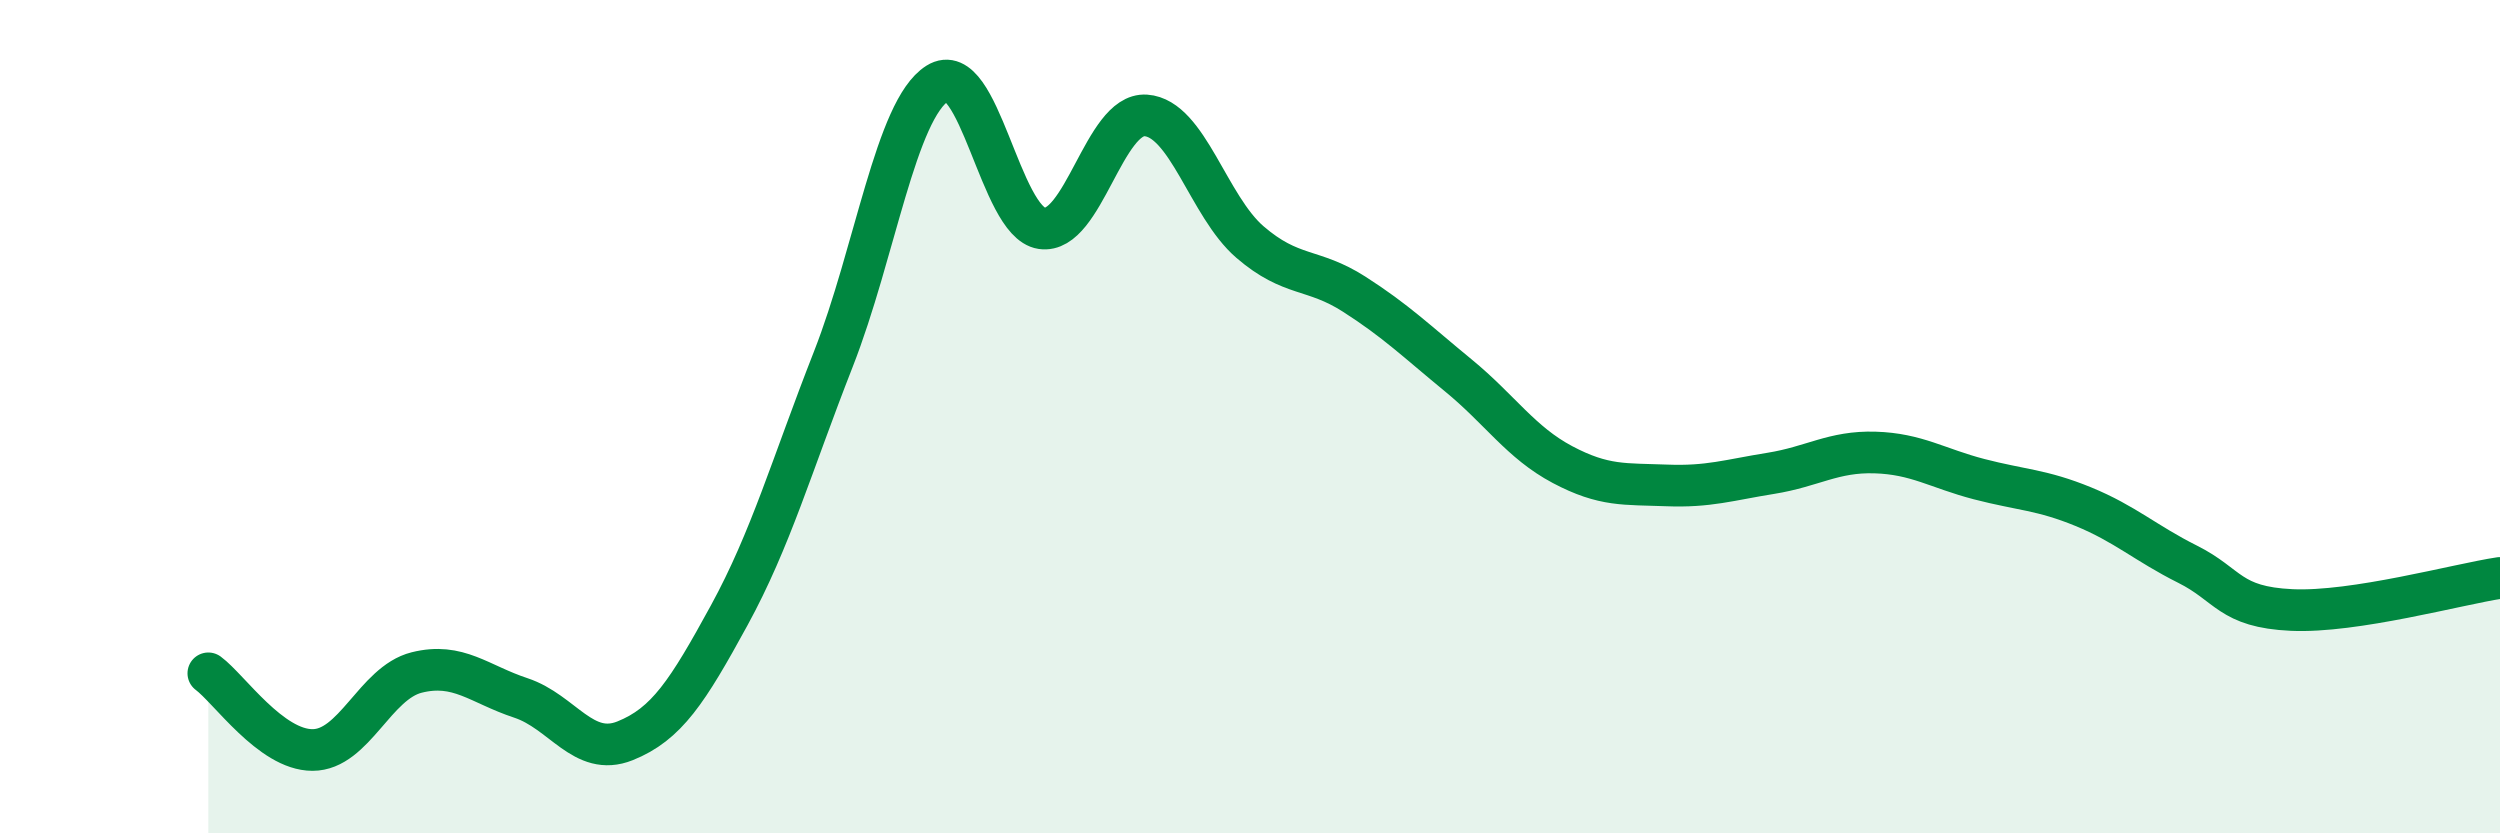
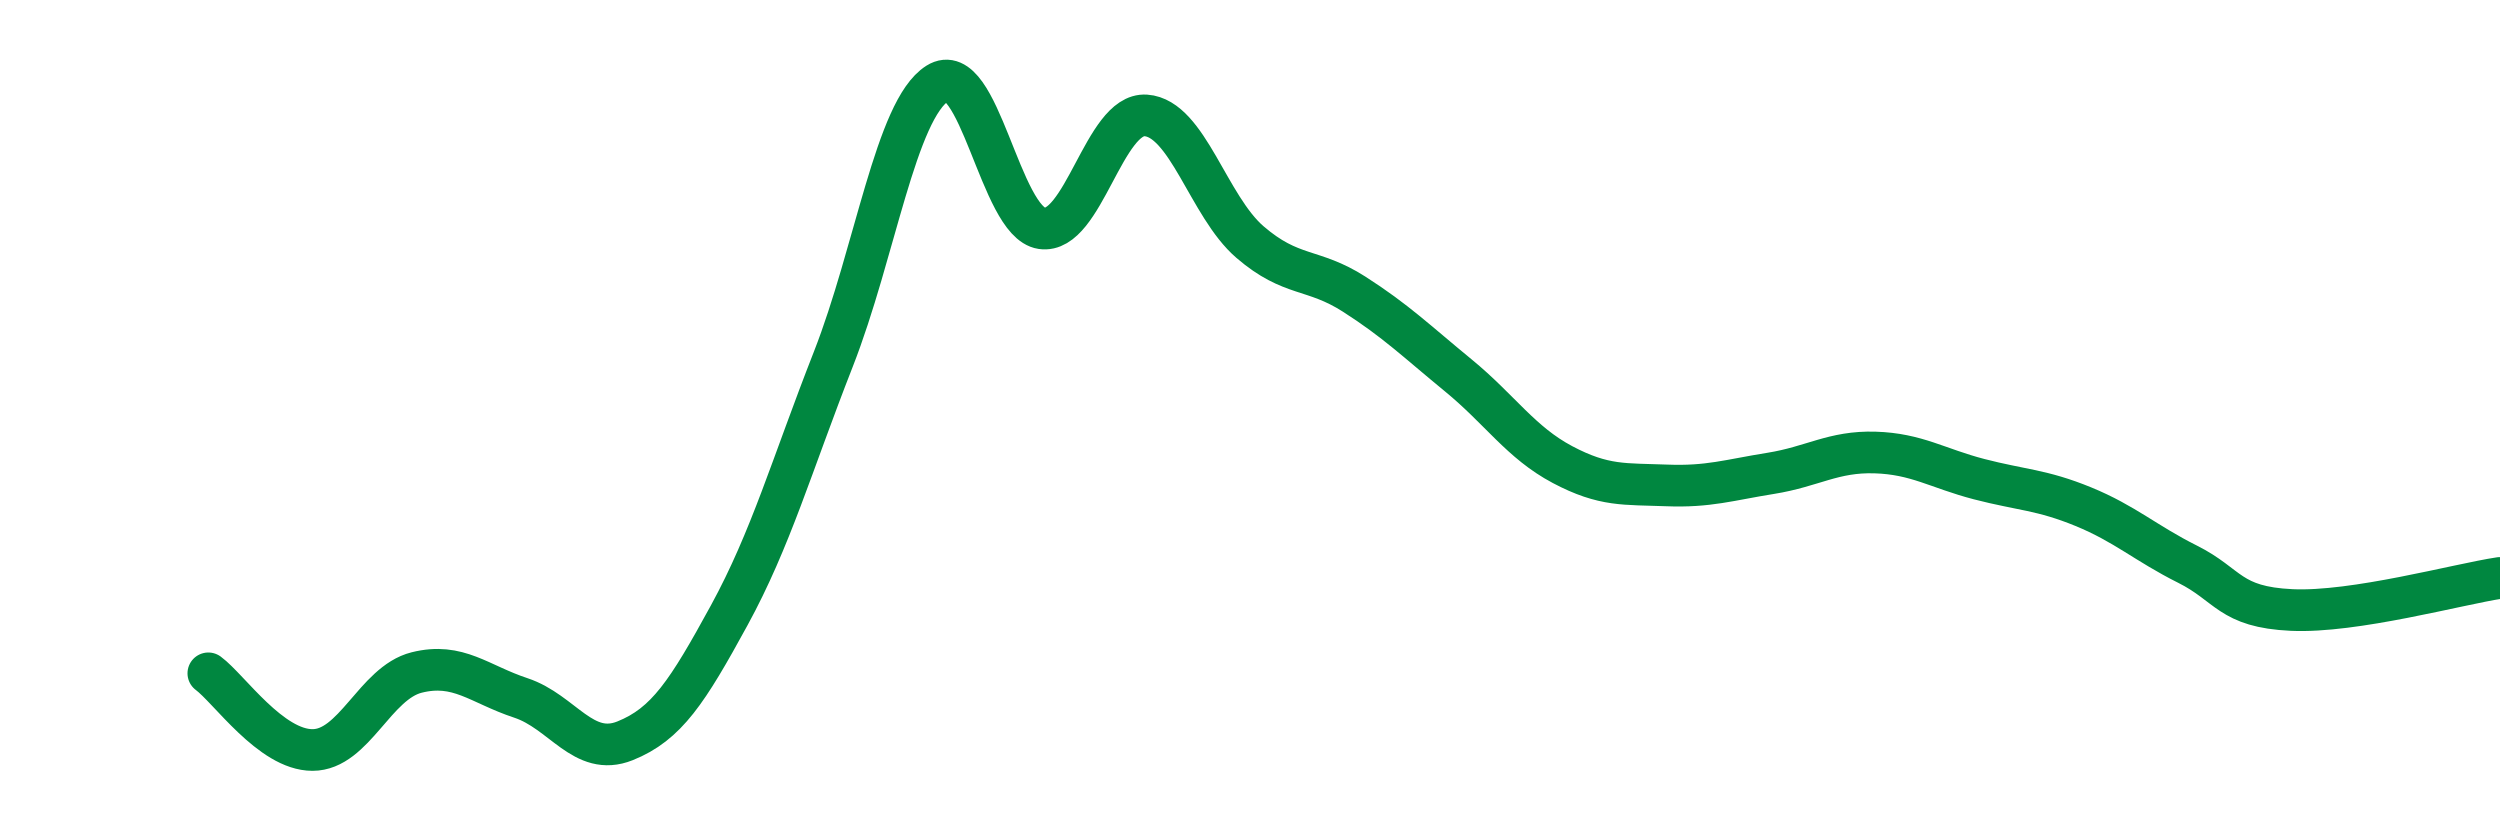
<svg xmlns="http://www.w3.org/2000/svg" width="60" height="20" viewBox="0 0 60 20">
-   <path d="M 5,16.16 C 5.5,16.53 6.5,18 7.5,18 C 8.5,18 9,16.39 10,16.14 C 11,15.89 11.5,16.42 12.5,16.75 C 13.5,17.08 14,18.18 15,17.78 C 16,17.38 16.5,16.6 17.5,14.77 C 18.5,12.94 19,11.17 20,8.62 C 21,6.07 21.5,2.63 22.5,2 C 23.5,1.37 24,5.33 25,5.48 C 26,5.63 26.5,2.7 27.5,2.77 C 28.5,2.84 29,4.95 30,5.81 C 31,6.67 31.5,6.42 32.5,7.06 C 33.5,7.7 34,8.19 35,9.01 C 36,9.83 36.5,10.62 37.5,11.15 C 38.5,11.68 39,11.61 40,11.65 C 41,11.69 41.5,11.52 42.5,11.36 C 43.5,11.2 44,10.83 45,10.86 C 46,10.89 46.5,11.24 47.5,11.5 C 48.5,11.76 49,11.75 50,12.16 C 51,12.57 51.5,13.04 52.5,13.54 C 53.5,14.04 53.5,14.57 55,14.64 C 56.5,14.71 59,14.02 60,13.87L60 20L5 20Z" fill="#008740" opacity="0.1" stroke-linecap="round" stroke-linejoin="round" />
  <path d="M 5,16.16 C 5.5,16.53 6.5,18 7.5,18 C 8.5,18 9,16.39 10,16.14 C 11,15.89 11.5,16.42 12.5,16.75 C 13.5,17.08 14,18.18 15,17.78 C 16,17.38 16.5,16.6 17.5,14.77 C 18.5,12.94 19,11.17 20,8.62 C 21,6.07 21.5,2.63 22.5,2 C 23.5,1.37 24,5.33 25,5.48 C 26,5.63 26.5,2.7 27.5,2.77 C 28.5,2.84 29,4.95 30,5.81 C 31,6.67 31.5,6.42 32.5,7.06 C 33.5,7.7 34,8.19 35,9.01 C 36,9.83 36.5,10.62 37.5,11.15 C 38.5,11.68 39,11.61 40,11.65 C 41,11.69 41.5,11.52 42.5,11.36 C 43.5,11.2 44,10.83 45,10.86 C 46,10.89 46.5,11.24 47.5,11.5 C 48.5,11.76 49,11.75 50,12.16 C 51,12.57 51.5,13.04 52.5,13.54 C 53.5,14.04 53.5,14.57 55,14.64 C 56.5,14.71 59,14.02 60,13.87" stroke="#008740" stroke-width="1" fill="none" stroke-linecap="round" stroke-linejoin="round" />
</svg>